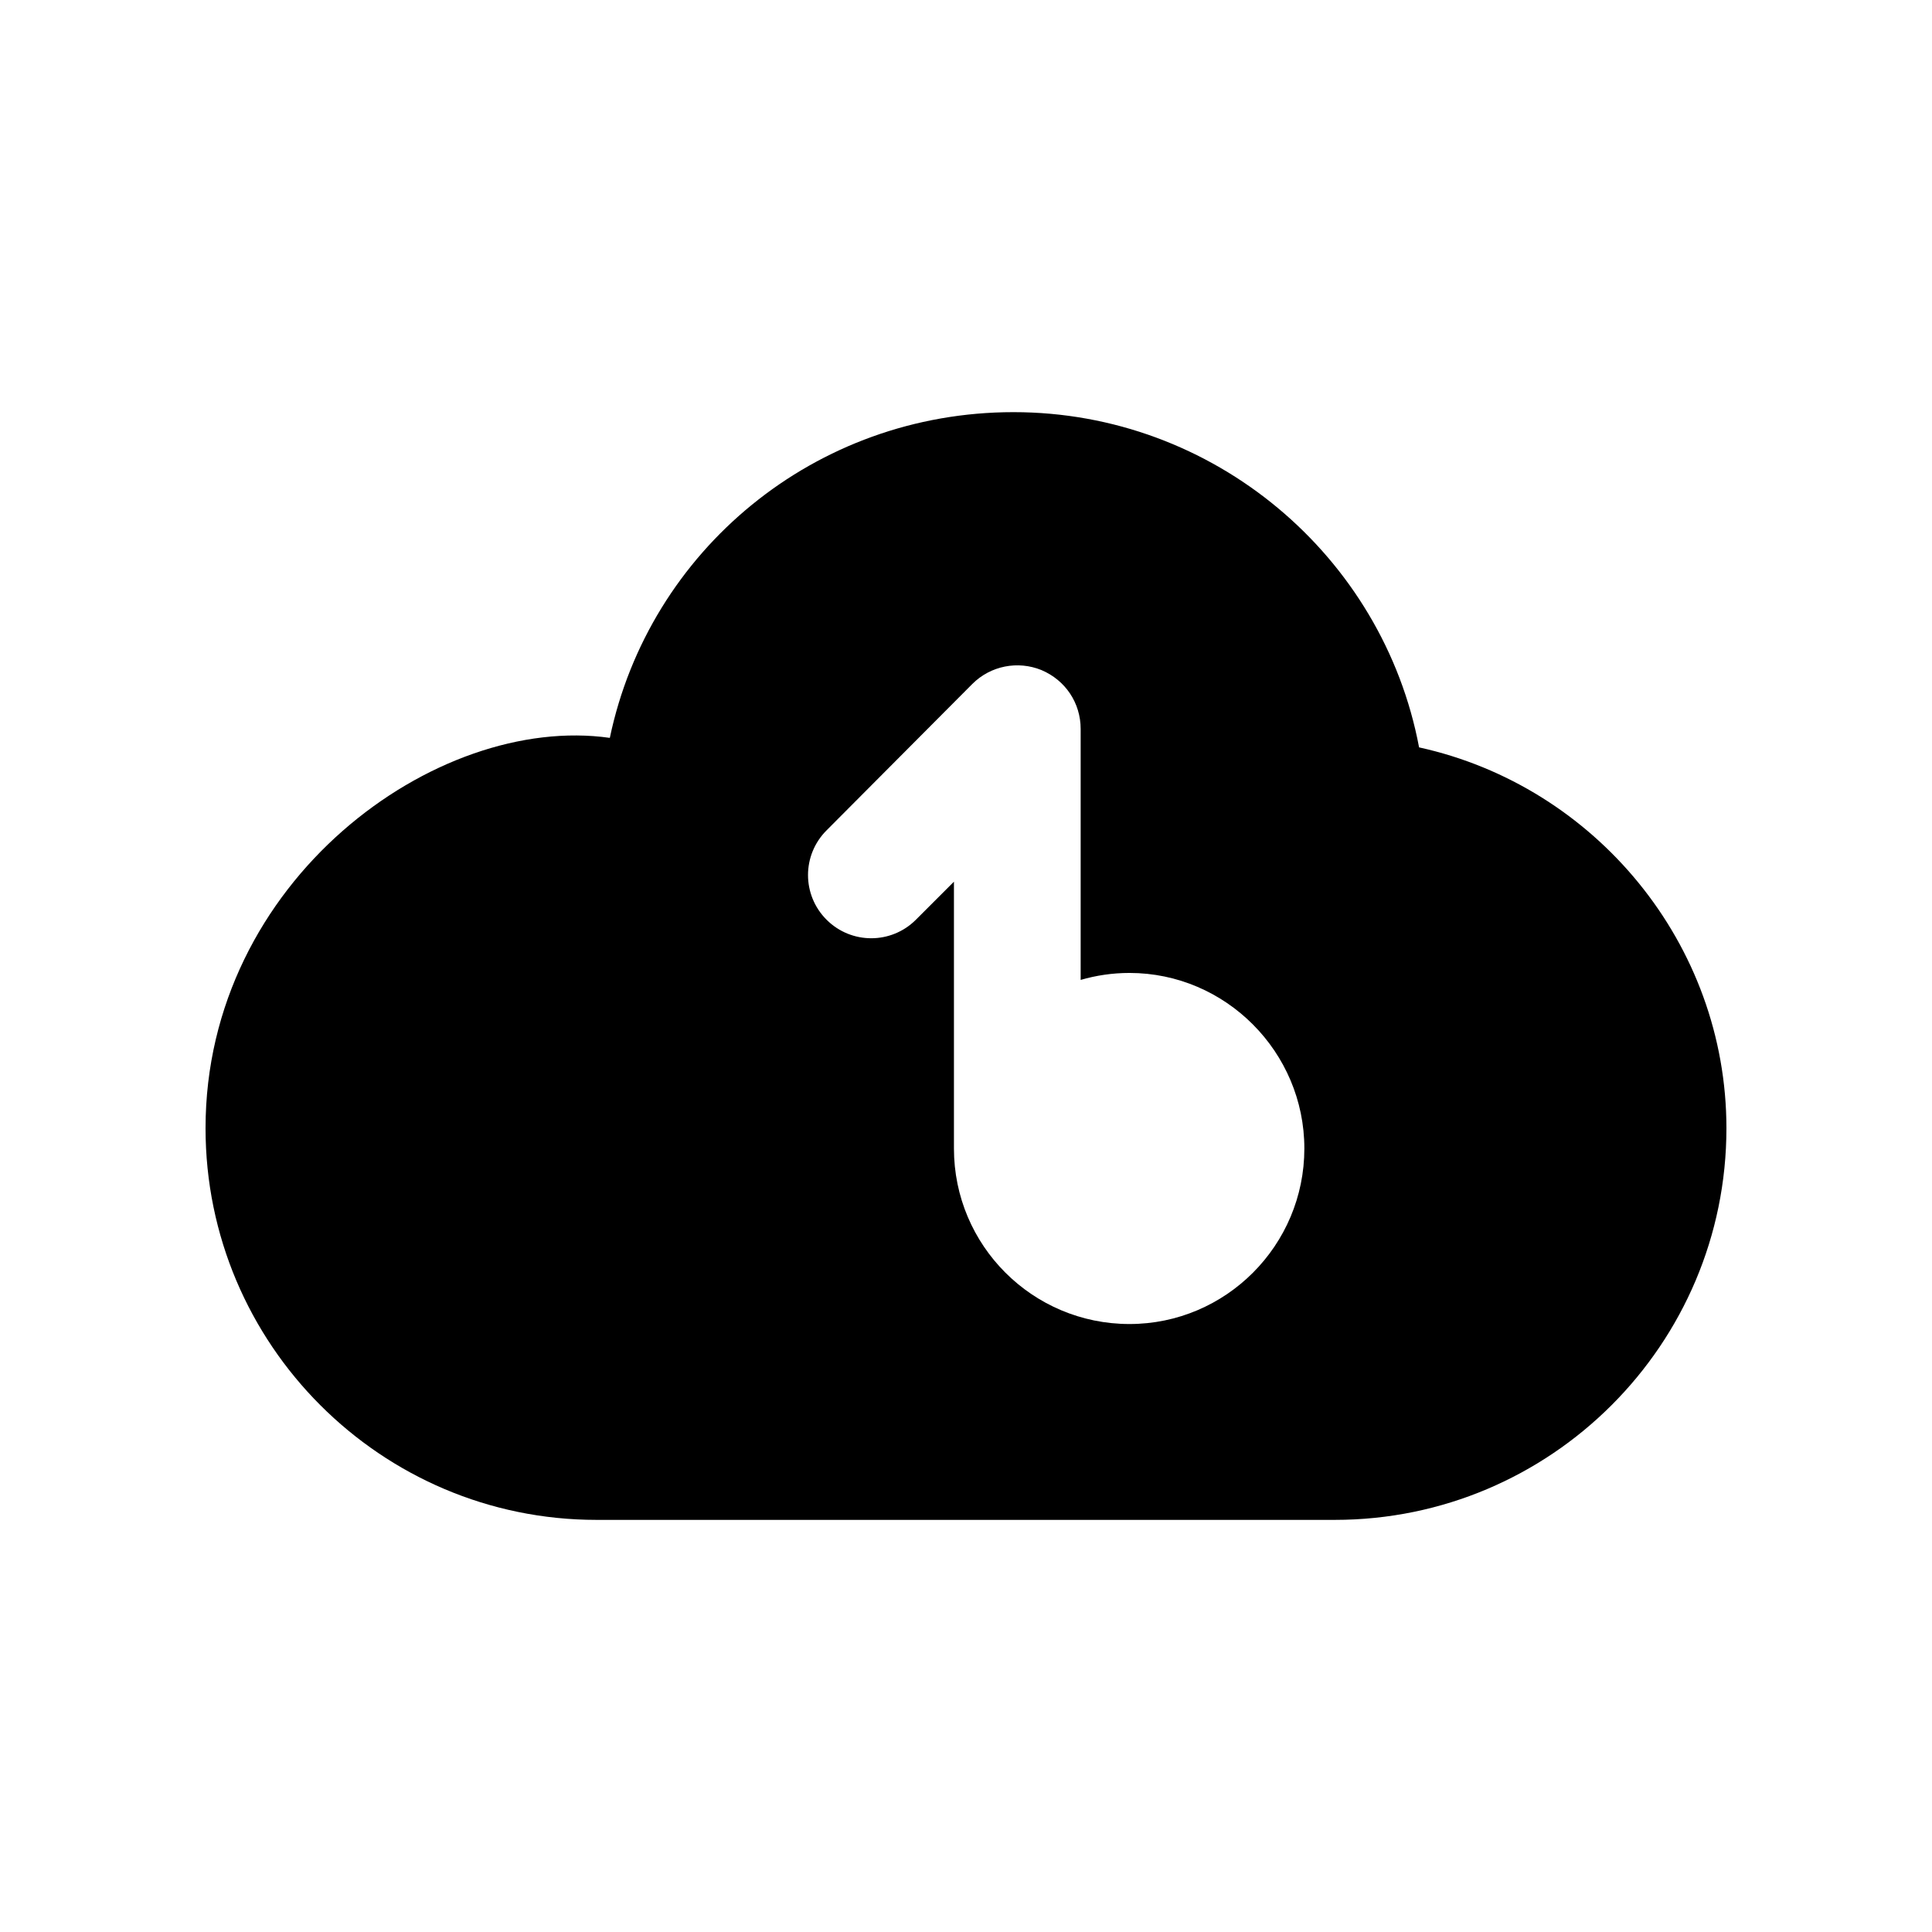
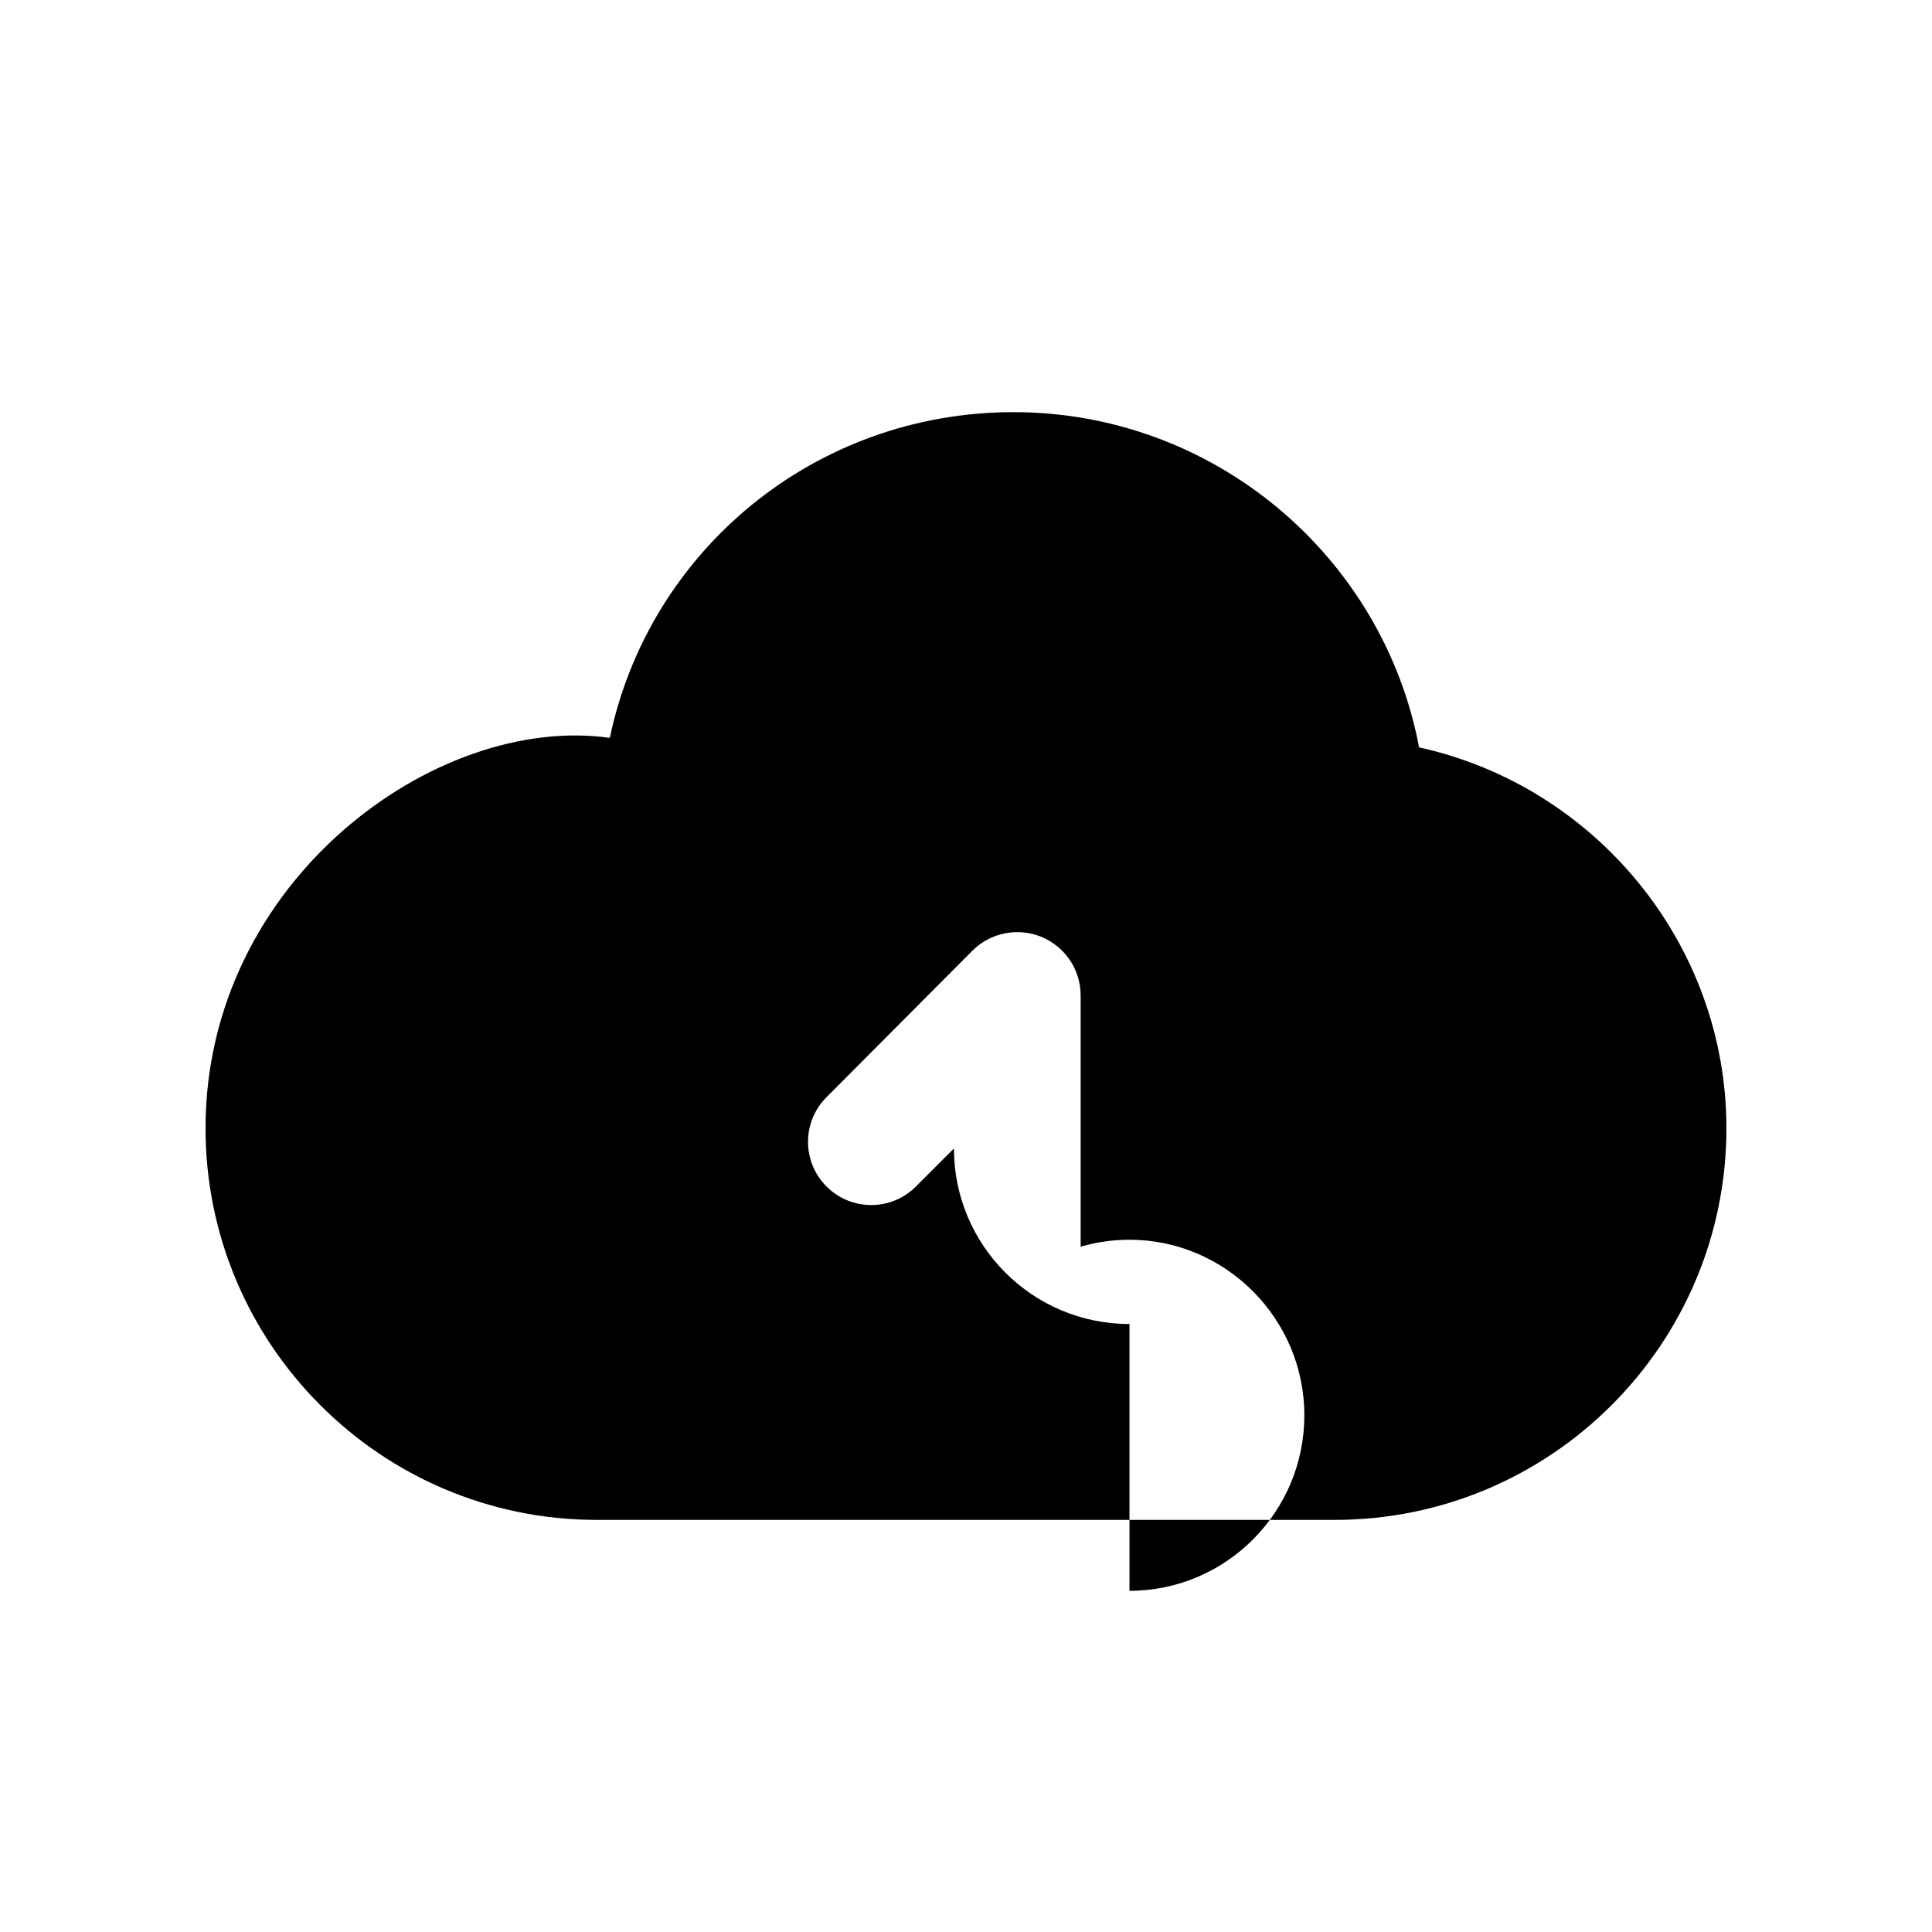
<svg xmlns="http://www.w3.org/2000/svg" fill="#000000" width="800px" height="800px" version="1.1" viewBox="144 144 512 512">
-   <path d="m520.07 342.06c-9.574-50.715-54.414-88.836-107.48-88.836-52.562 0-96.562 36.609-106.98 86.32-46-6.539-107.14 37.816-107.14 103.45 0 57.266 46.52 103.79 103.62 103.79h195.64c57.266 0 103.79-46.516 103.79-103.79 0-48.867-34.766-90.684-81.449-100.93zm-76.746 152.82c-25.695 0-46.52-20.824-46.52-46.52v-70.703l-10.078 10.078c-6.547 6.547-17.129 6.547-23.68 0-6.551-6.551-6.551-17.129 0-23.68l38.625-38.793c4.871-4.871 12.094-6.215 18.305-3.695 6.383 2.688 10.41 8.73 10.41 15.617v66.504c4.031-1.176 8.398-1.848 12.93-1.848 25.527 0 46.352 20.992 46.352 46.52 0.004 25.695-20.82 46.52-46.344 46.52z" />
+   <path d="m520.07 342.06c-9.574-50.715-54.414-88.836-107.48-88.836-52.562 0-96.562 36.609-106.98 86.32-46-6.539-107.14 37.816-107.14 103.45 0 57.266 46.52 103.79 103.62 103.79h195.64c57.266 0 103.79-46.516 103.79-103.79 0-48.867-34.766-90.684-81.449-100.93zm-76.746 152.82c-25.695 0-46.52-20.824-46.52-46.52l-10.078 10.078c-6.547 6.547-17.129 6.547-23.68 0-6.551-6.551-6.551-17.129 0-23.68l38.625-38.793c4.871-4.871 12.094-6.215 18.305-3.695 6.383 2.688 10.41 8.73 10.41 15.617v66.504c4.031-1.176 8.398-1.848 12.93-1.848 25.527 0 46.352 20.992 46.352 46.52 0.004 25.695-20.82 46.52-46.344 46.52z" />
</svg>